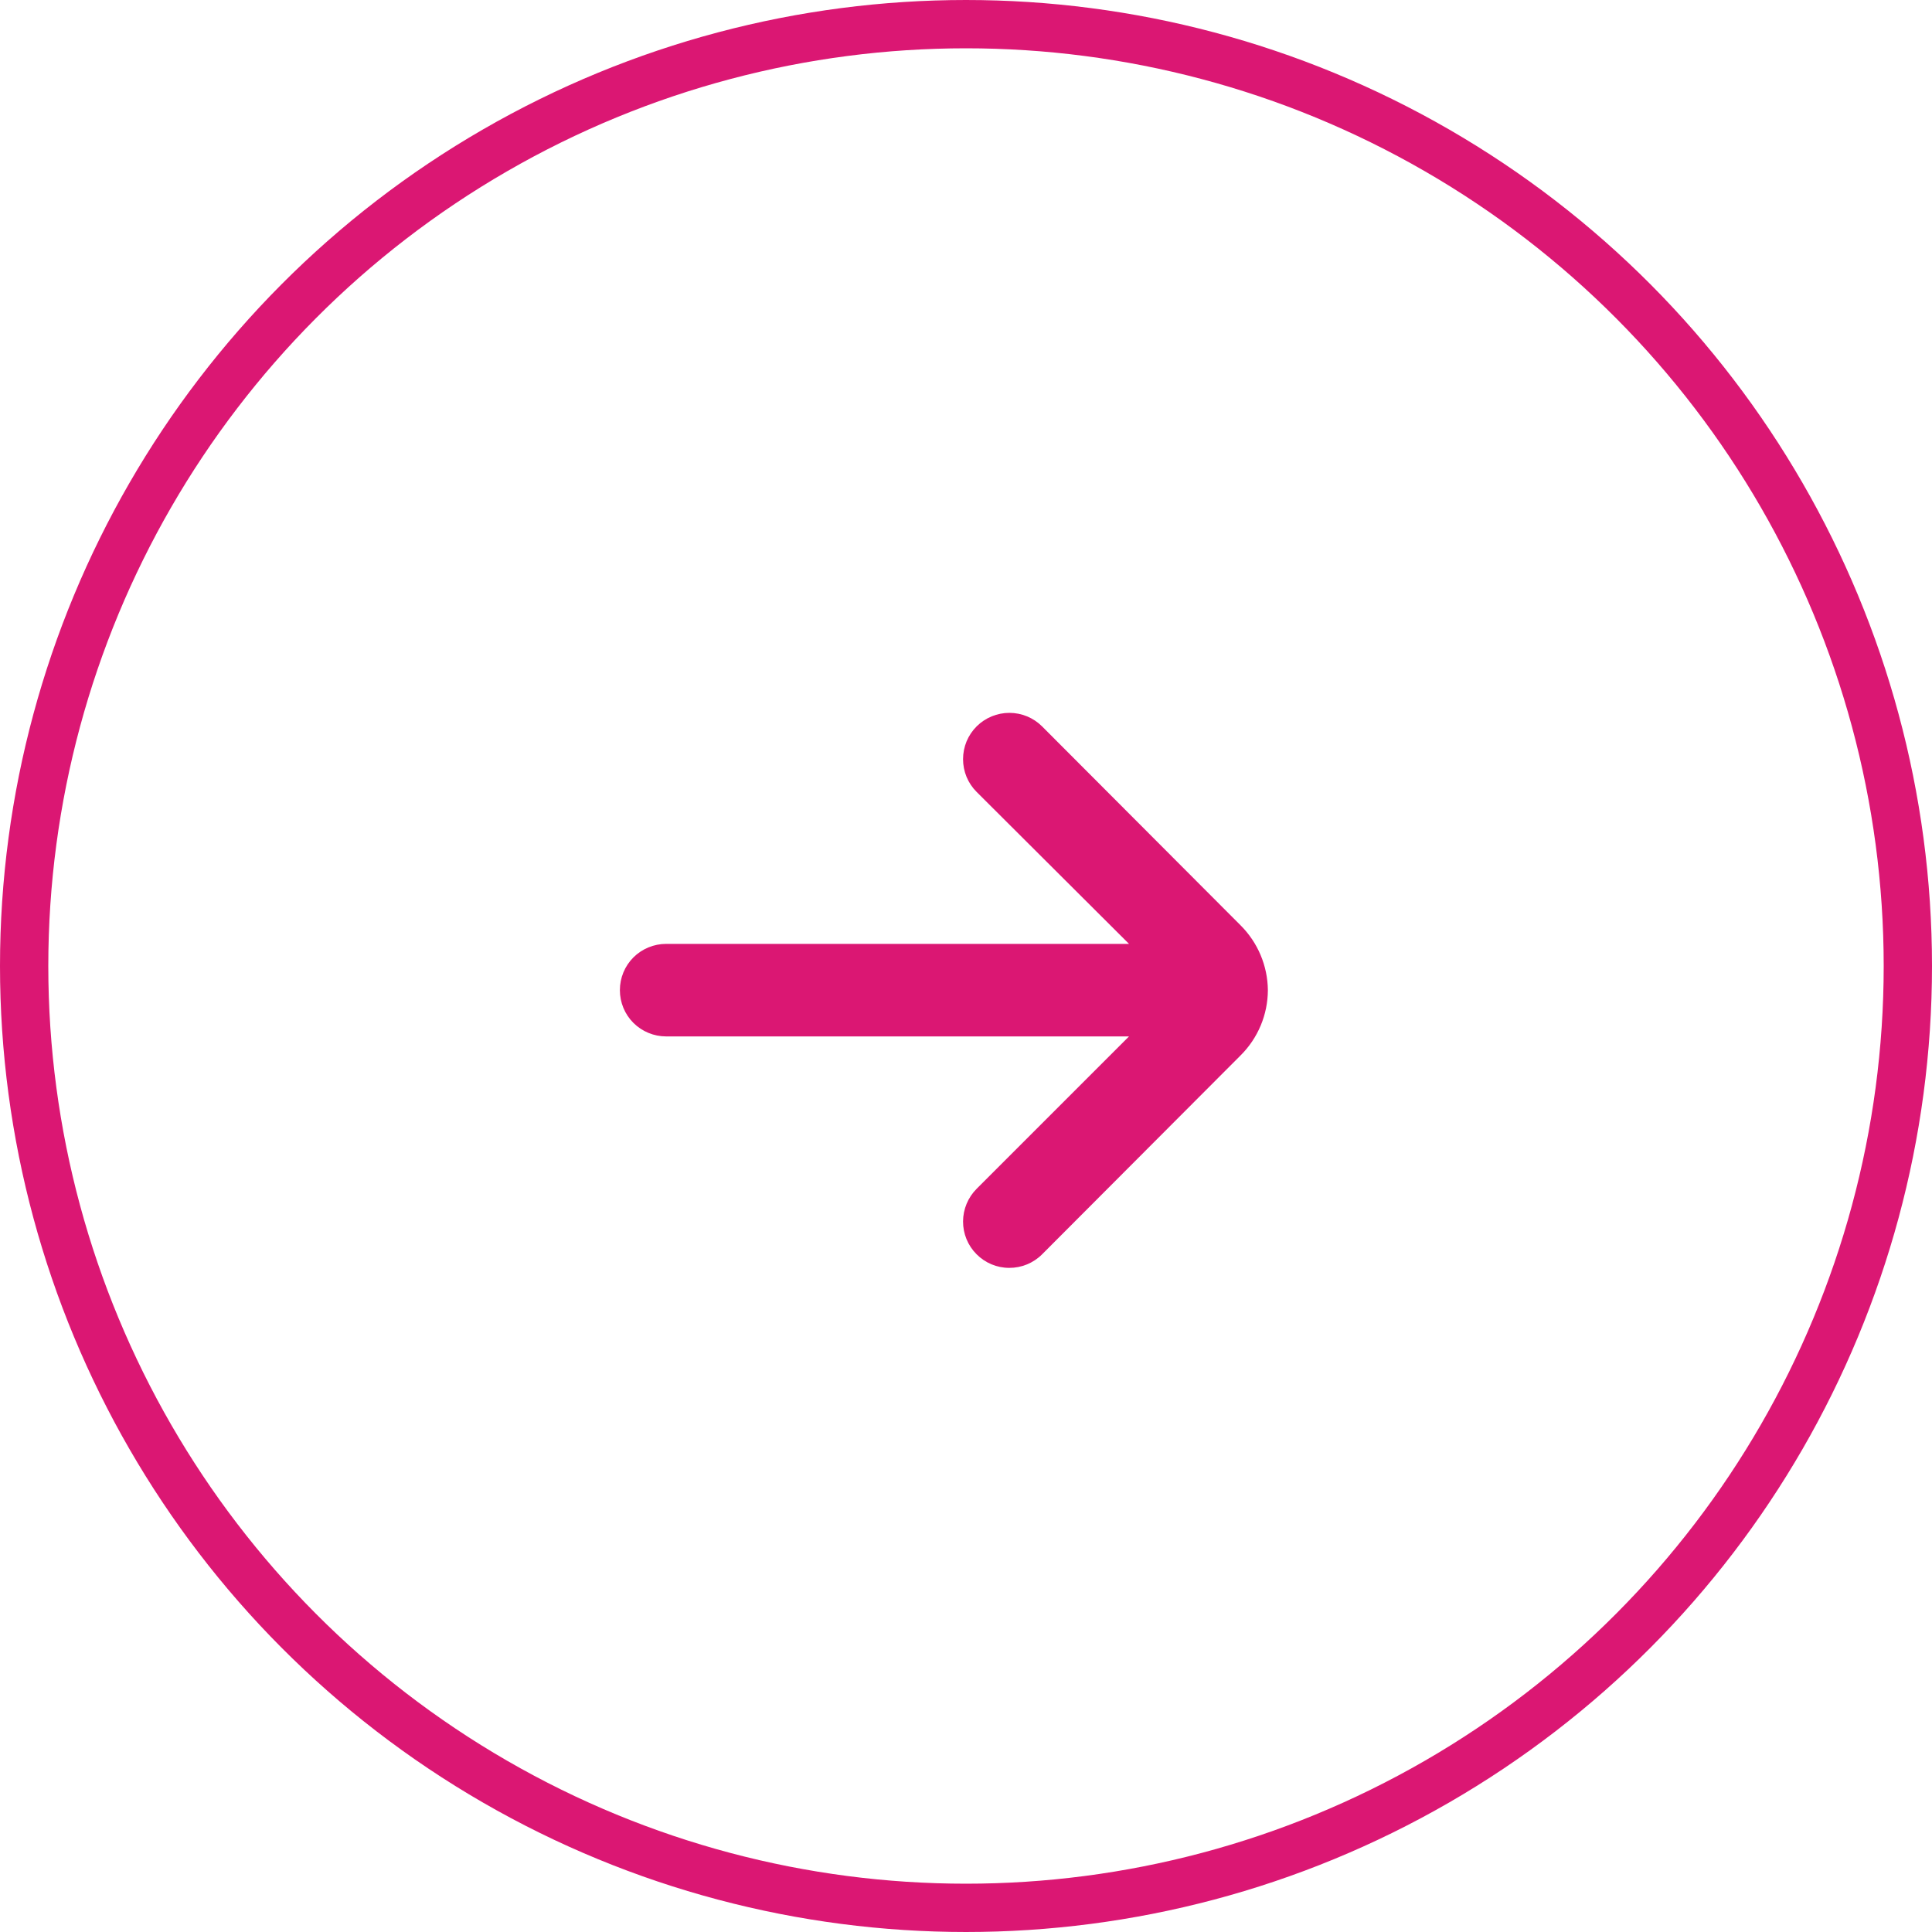
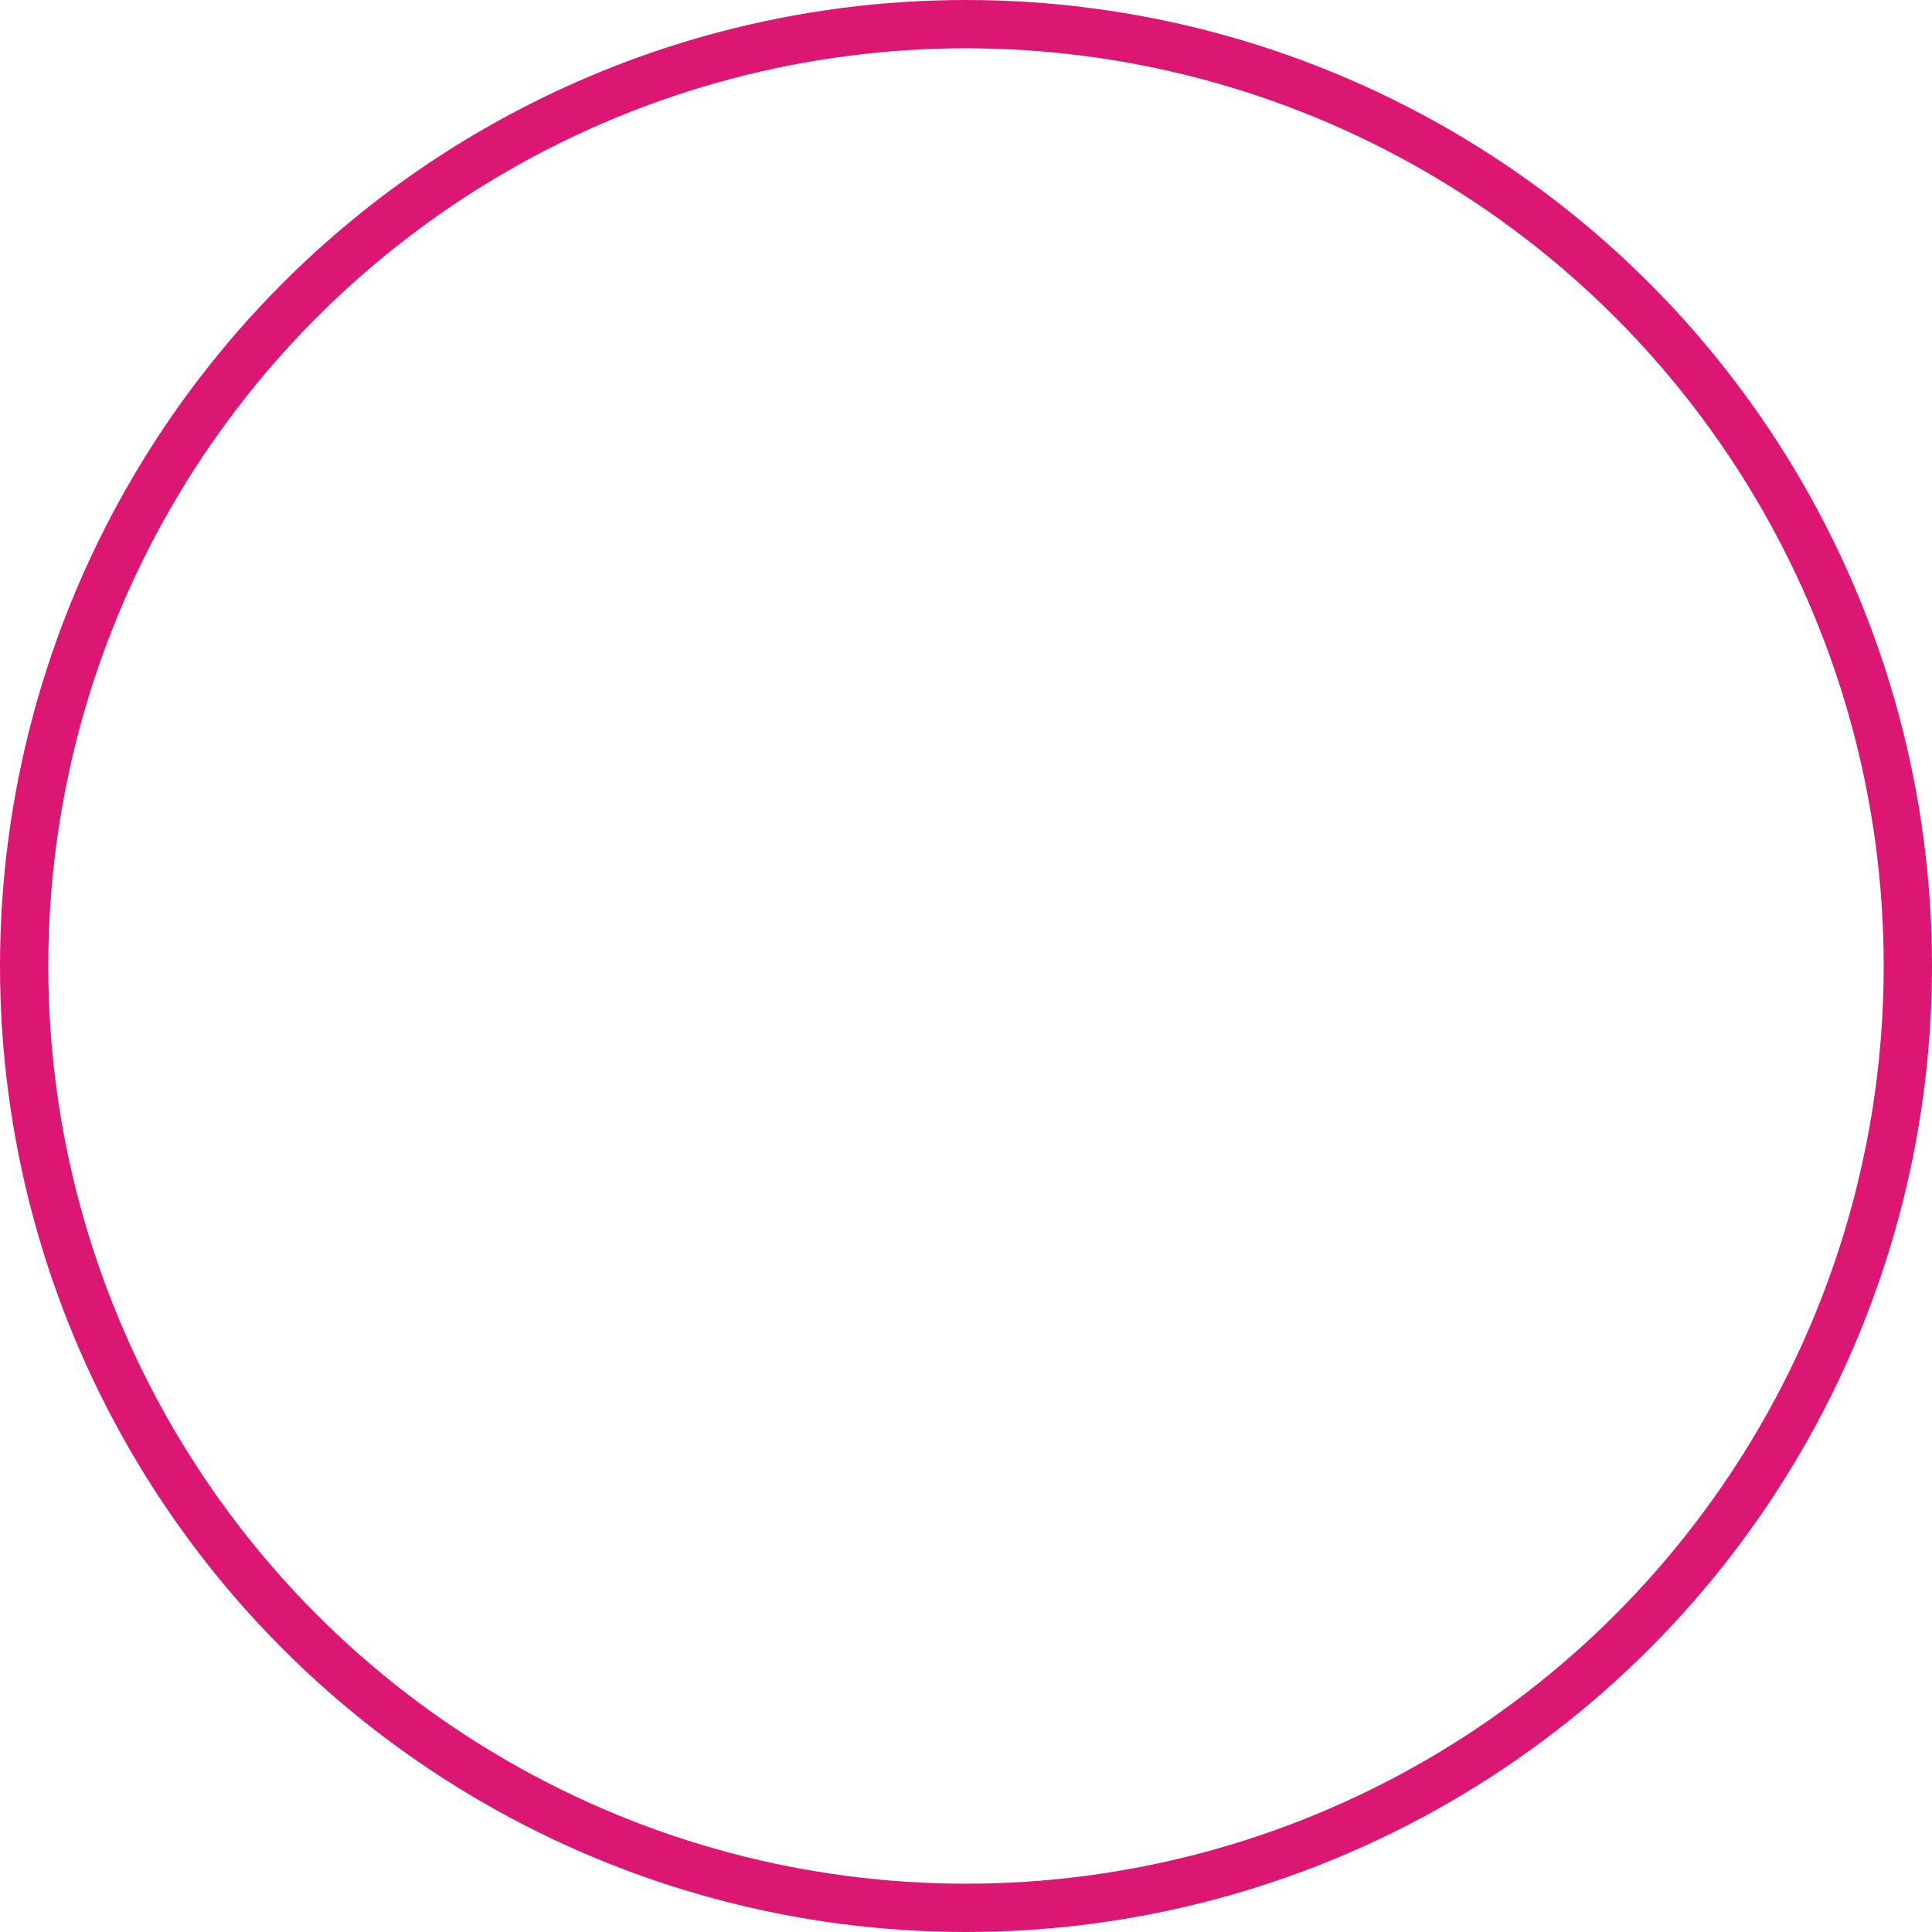
<svg xmlns="http://www.w3.org/2000/svg" width="40" height="40" viewBox="0 0 40 40" fill="none">
-   <path d="M26.25 20.5C26.245 19.996 26.042 19.514 25.685 19.158L21.573 15.037C21.394 14.859 21.151 14.759 20.898 14.759C20.645 14.759 20.402 14.859 20.222 15.037C20.132 15.127 20.061 15.232 20.012 15.349C19.964 15.466 19.939 15.591 19.939 15.718C19.939 15.844 19.964 15.97 20.012 16.086C20.061 16.203 20.132 16.309 20.222 16.398L23.375 19.542H13.792C13.538 19.542 13.294 19.643 13.114 19.822C12.934 20.002 12.834 20.246 12.834 20.5C12.834 20.754 12.934 20.998 13.114 21.178C13.294 21.357 13.538 21.458 13.792 21.458H23.375L20.222 24.611C20.042 24.79 19.94 25.034 19.939 25.288C19.938 25.543 20.038 25.787 20.218 25.967C20.397 26.148 20.64 26.25 20.895 26.25C21.149 26.251 21.393 26.151 21.573 25.972L25.685 21.851C26.045 21.493 26.248 21.008 26.25 20.5Z" fill="#DB1773" />
  <circle cx="20" cy="20" r="19.5" stroke="#DB1773" />
</svg>